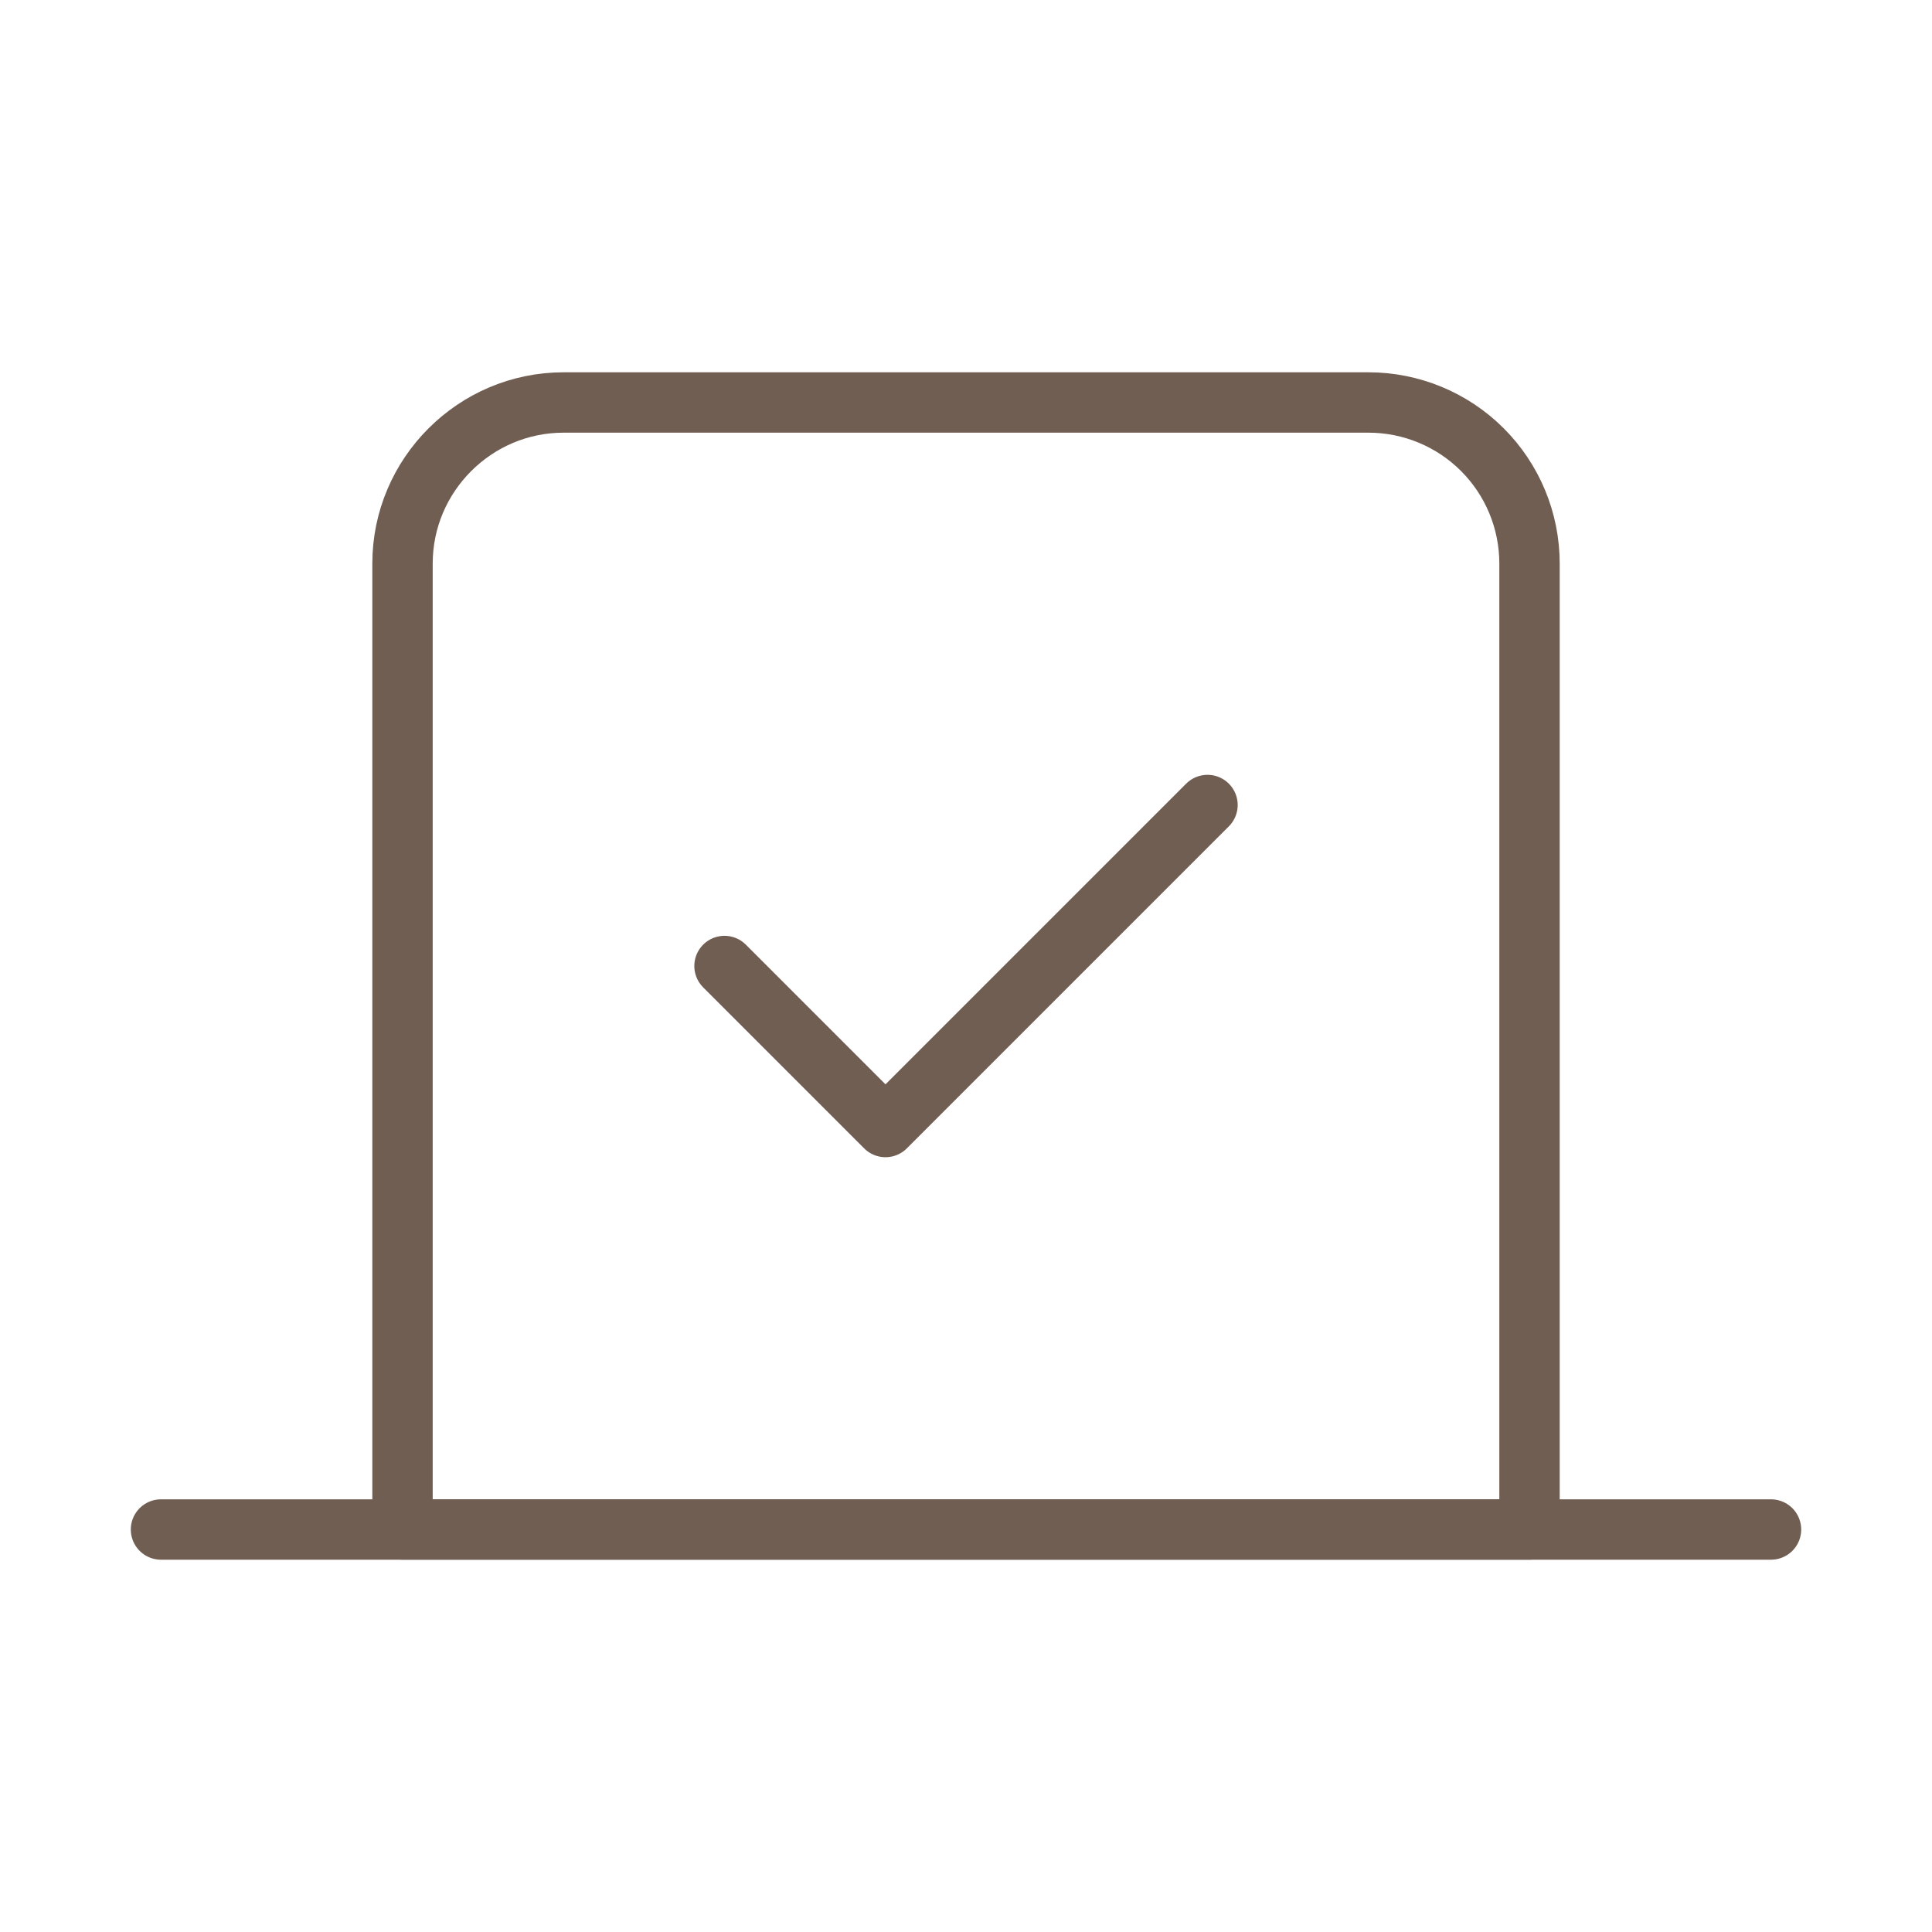
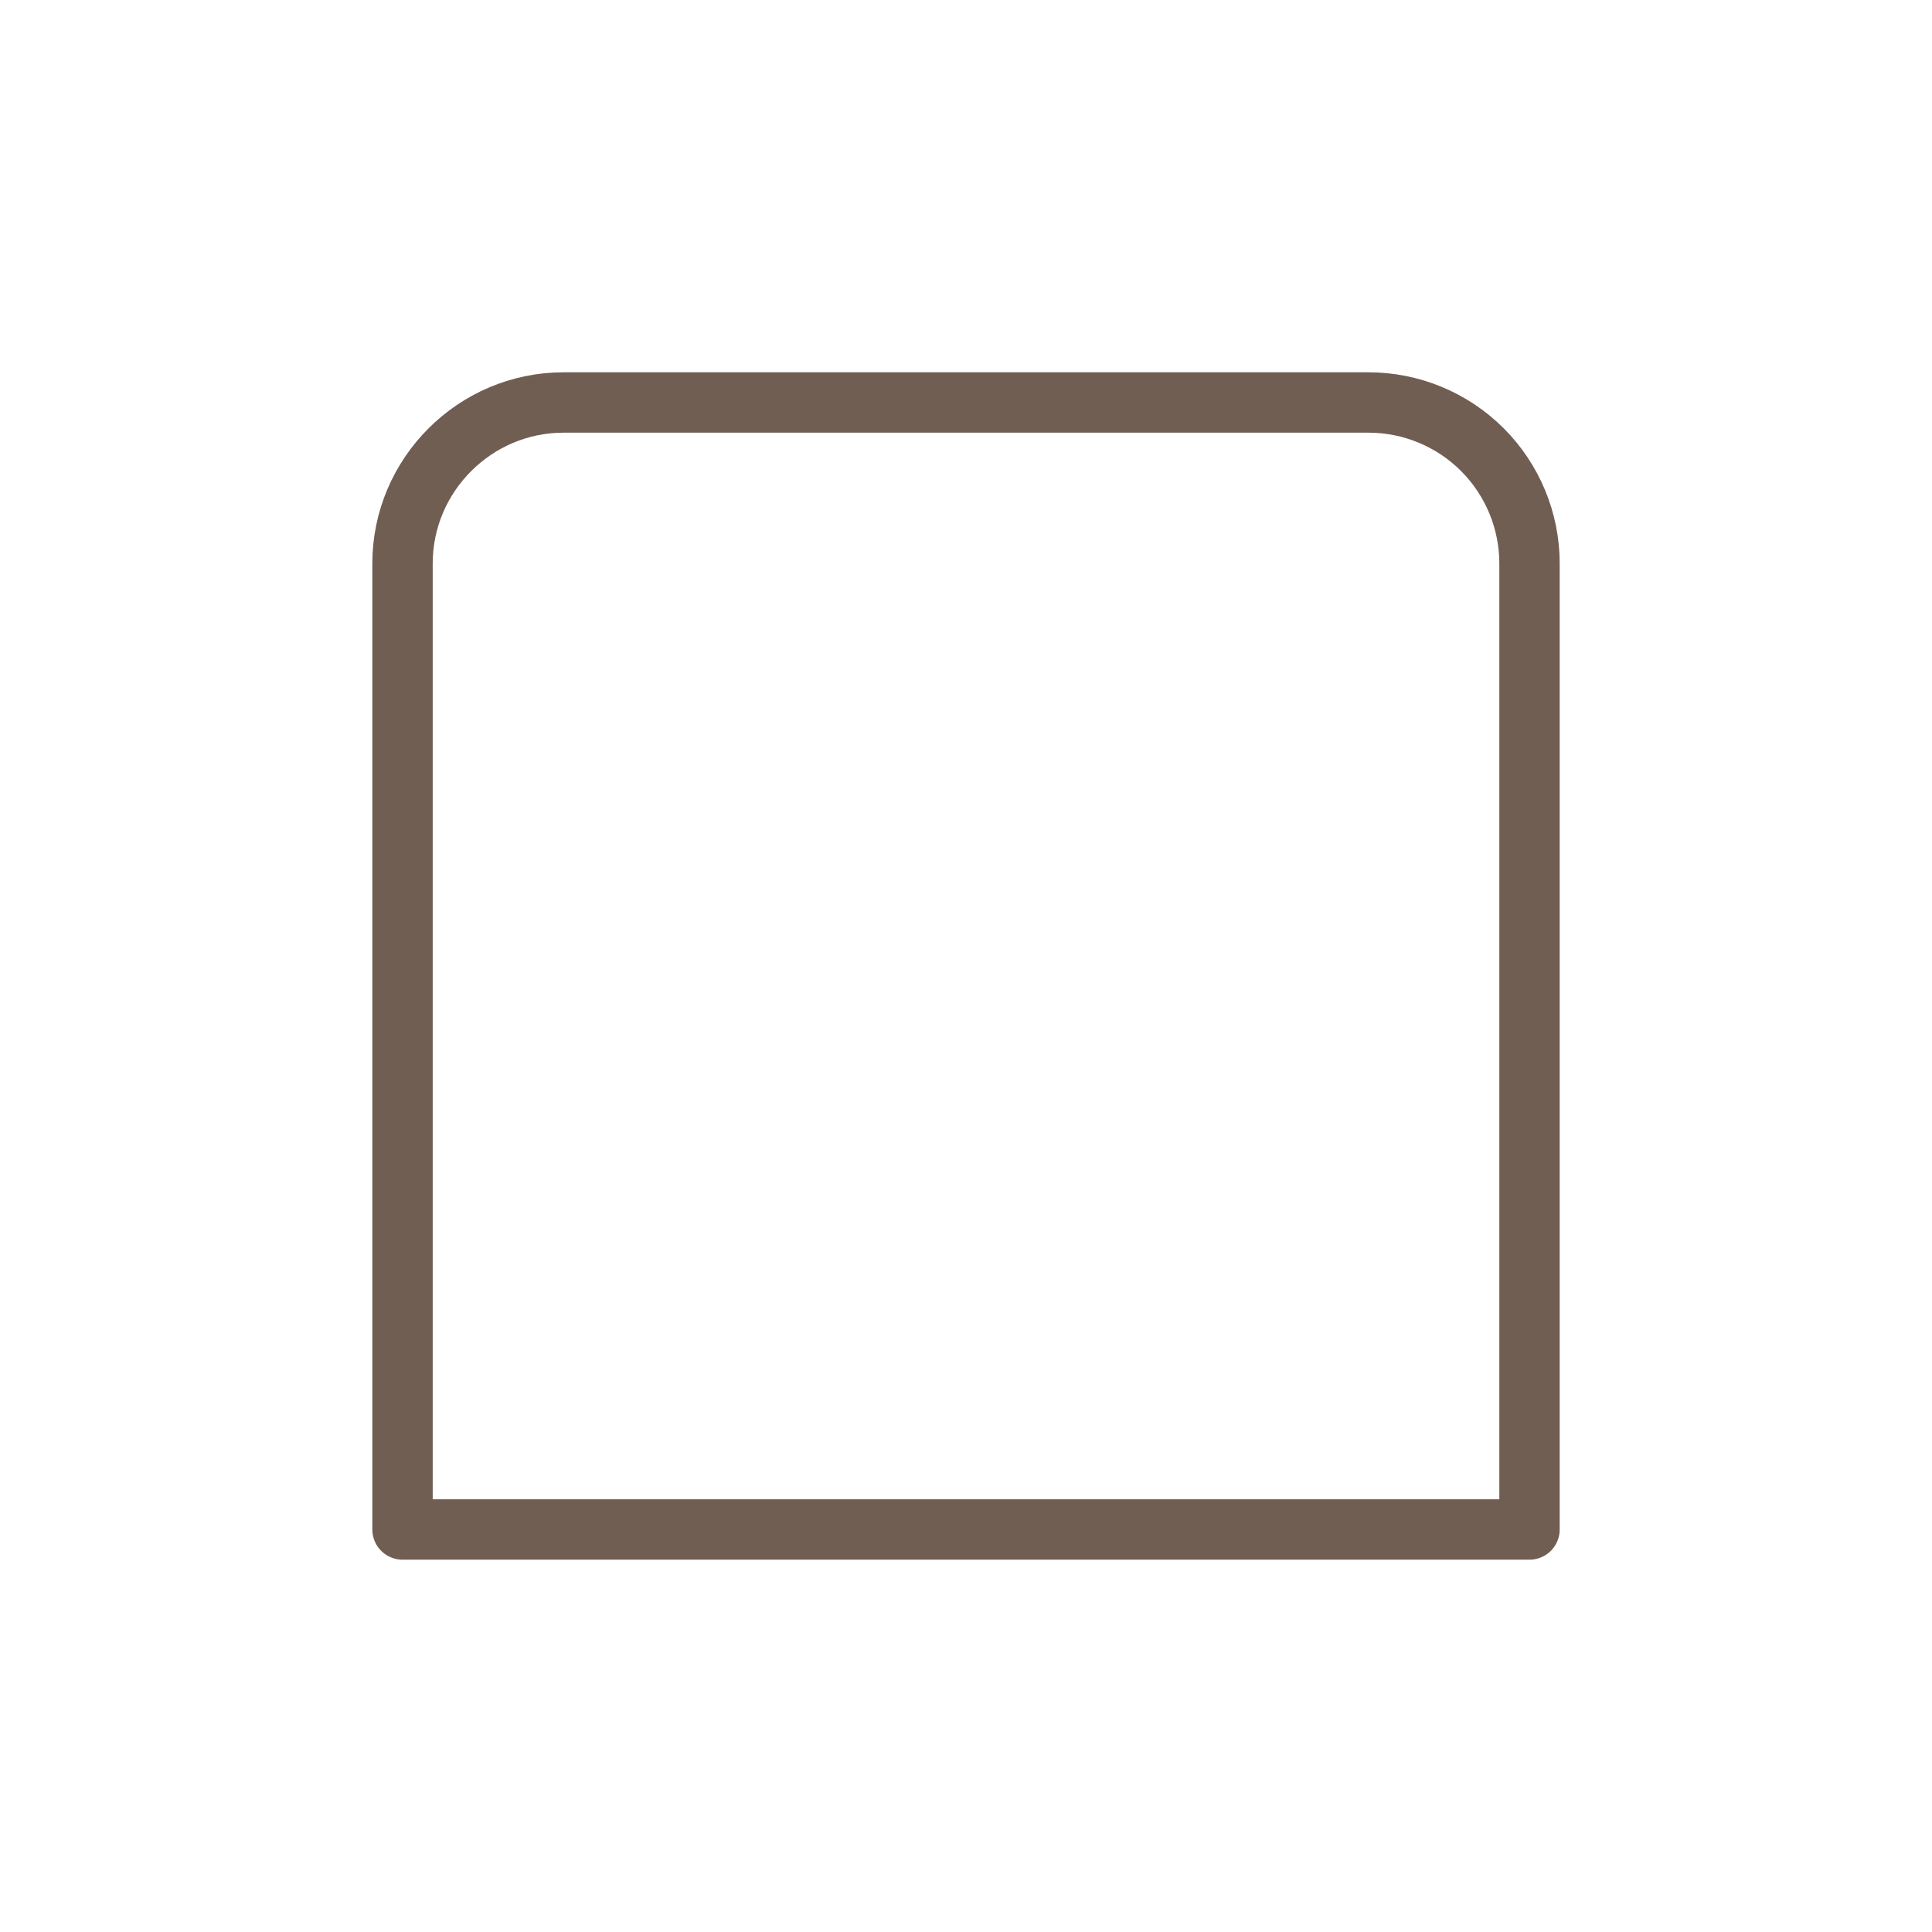
<svg xmlns="http://www.w3.org/2000/svg" width="64" height="64" viewBox="0 0 64 64" fill="none">
-   <path d="M24 32L29.333 37.334L40 26.667" stroke="#715E53" stroke-width="2" stroke-linecap="round" stroke-linejoin="round" />
  <path d="M13.334 18.666C13.334 15.733 15.733 13.333 18.667 13.333H45.334C46.748 13.333 48.105 13.895 49.105 14.895C50.105 15.895 50.667 17.252 50.667 18.666V50.666H13.334V18.666Z" stroke="#715E53" stroke-width="2" stroke-linecap="round" stroke-linejoin="round" />
-   <path d="M58.667 50.667H5.333" stroke="#715E53" stroke-width="2" stroke-linecap="round" stroke-linejoin="round" />
</svg>